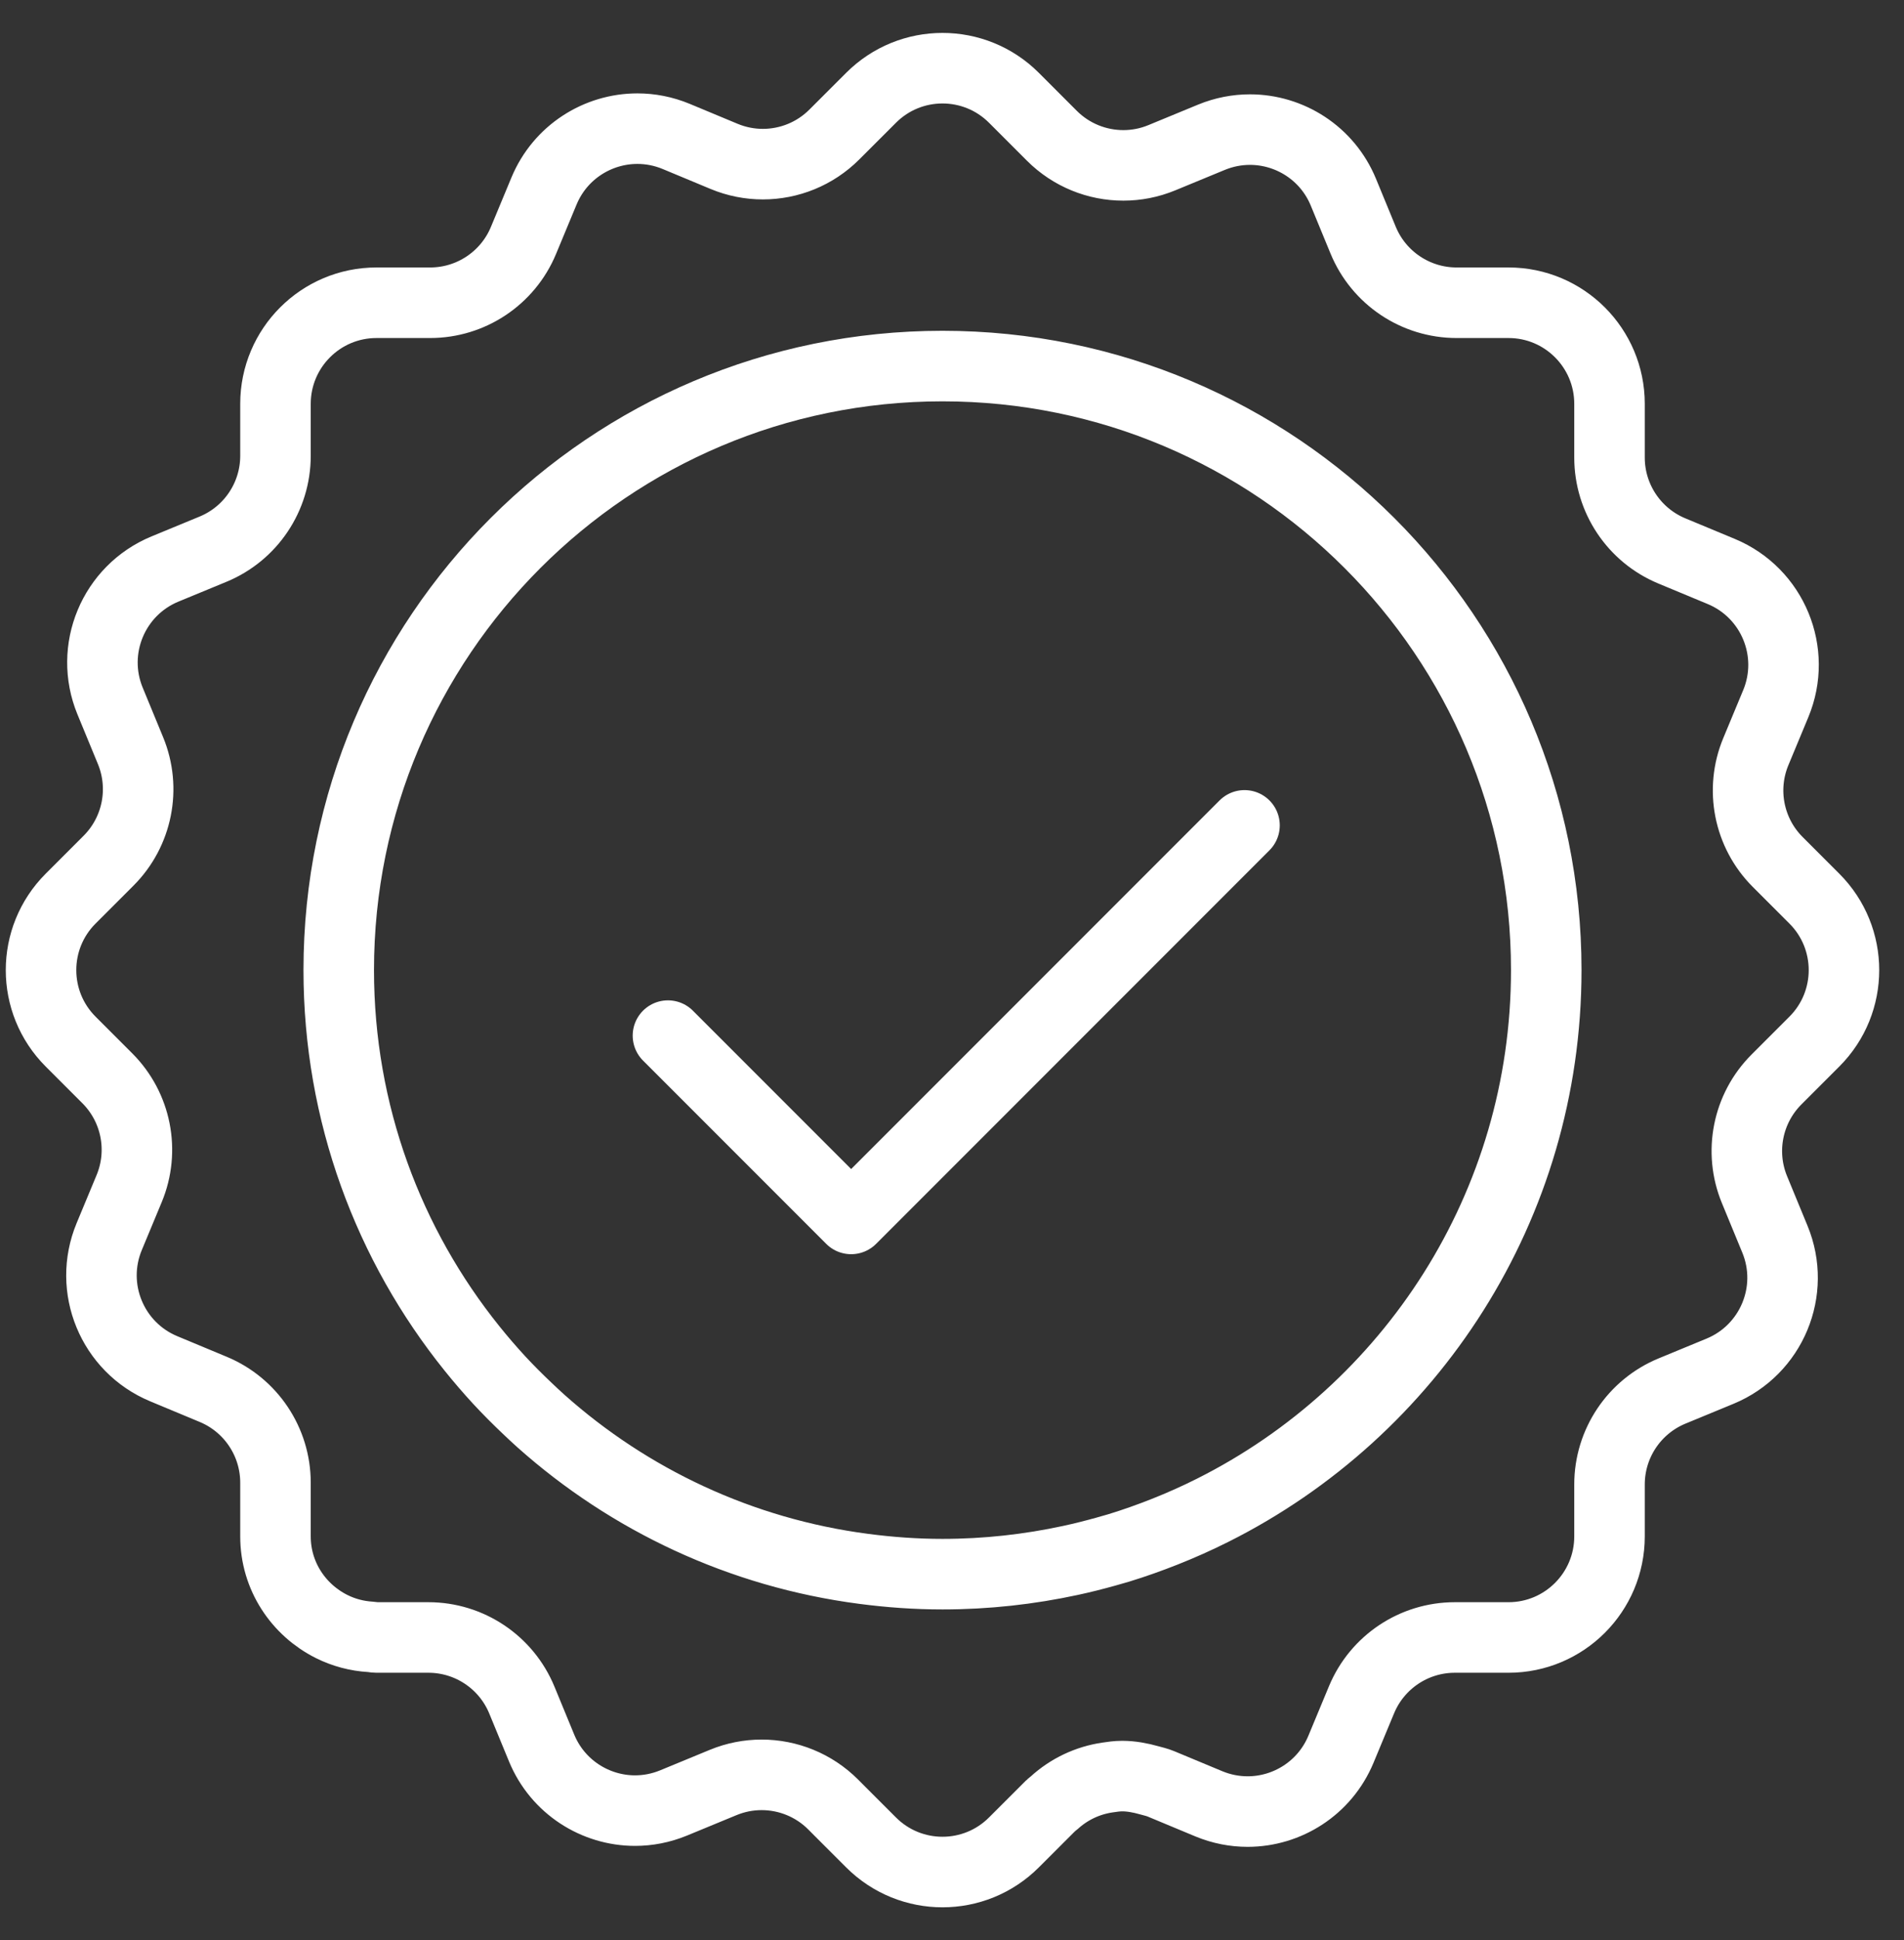
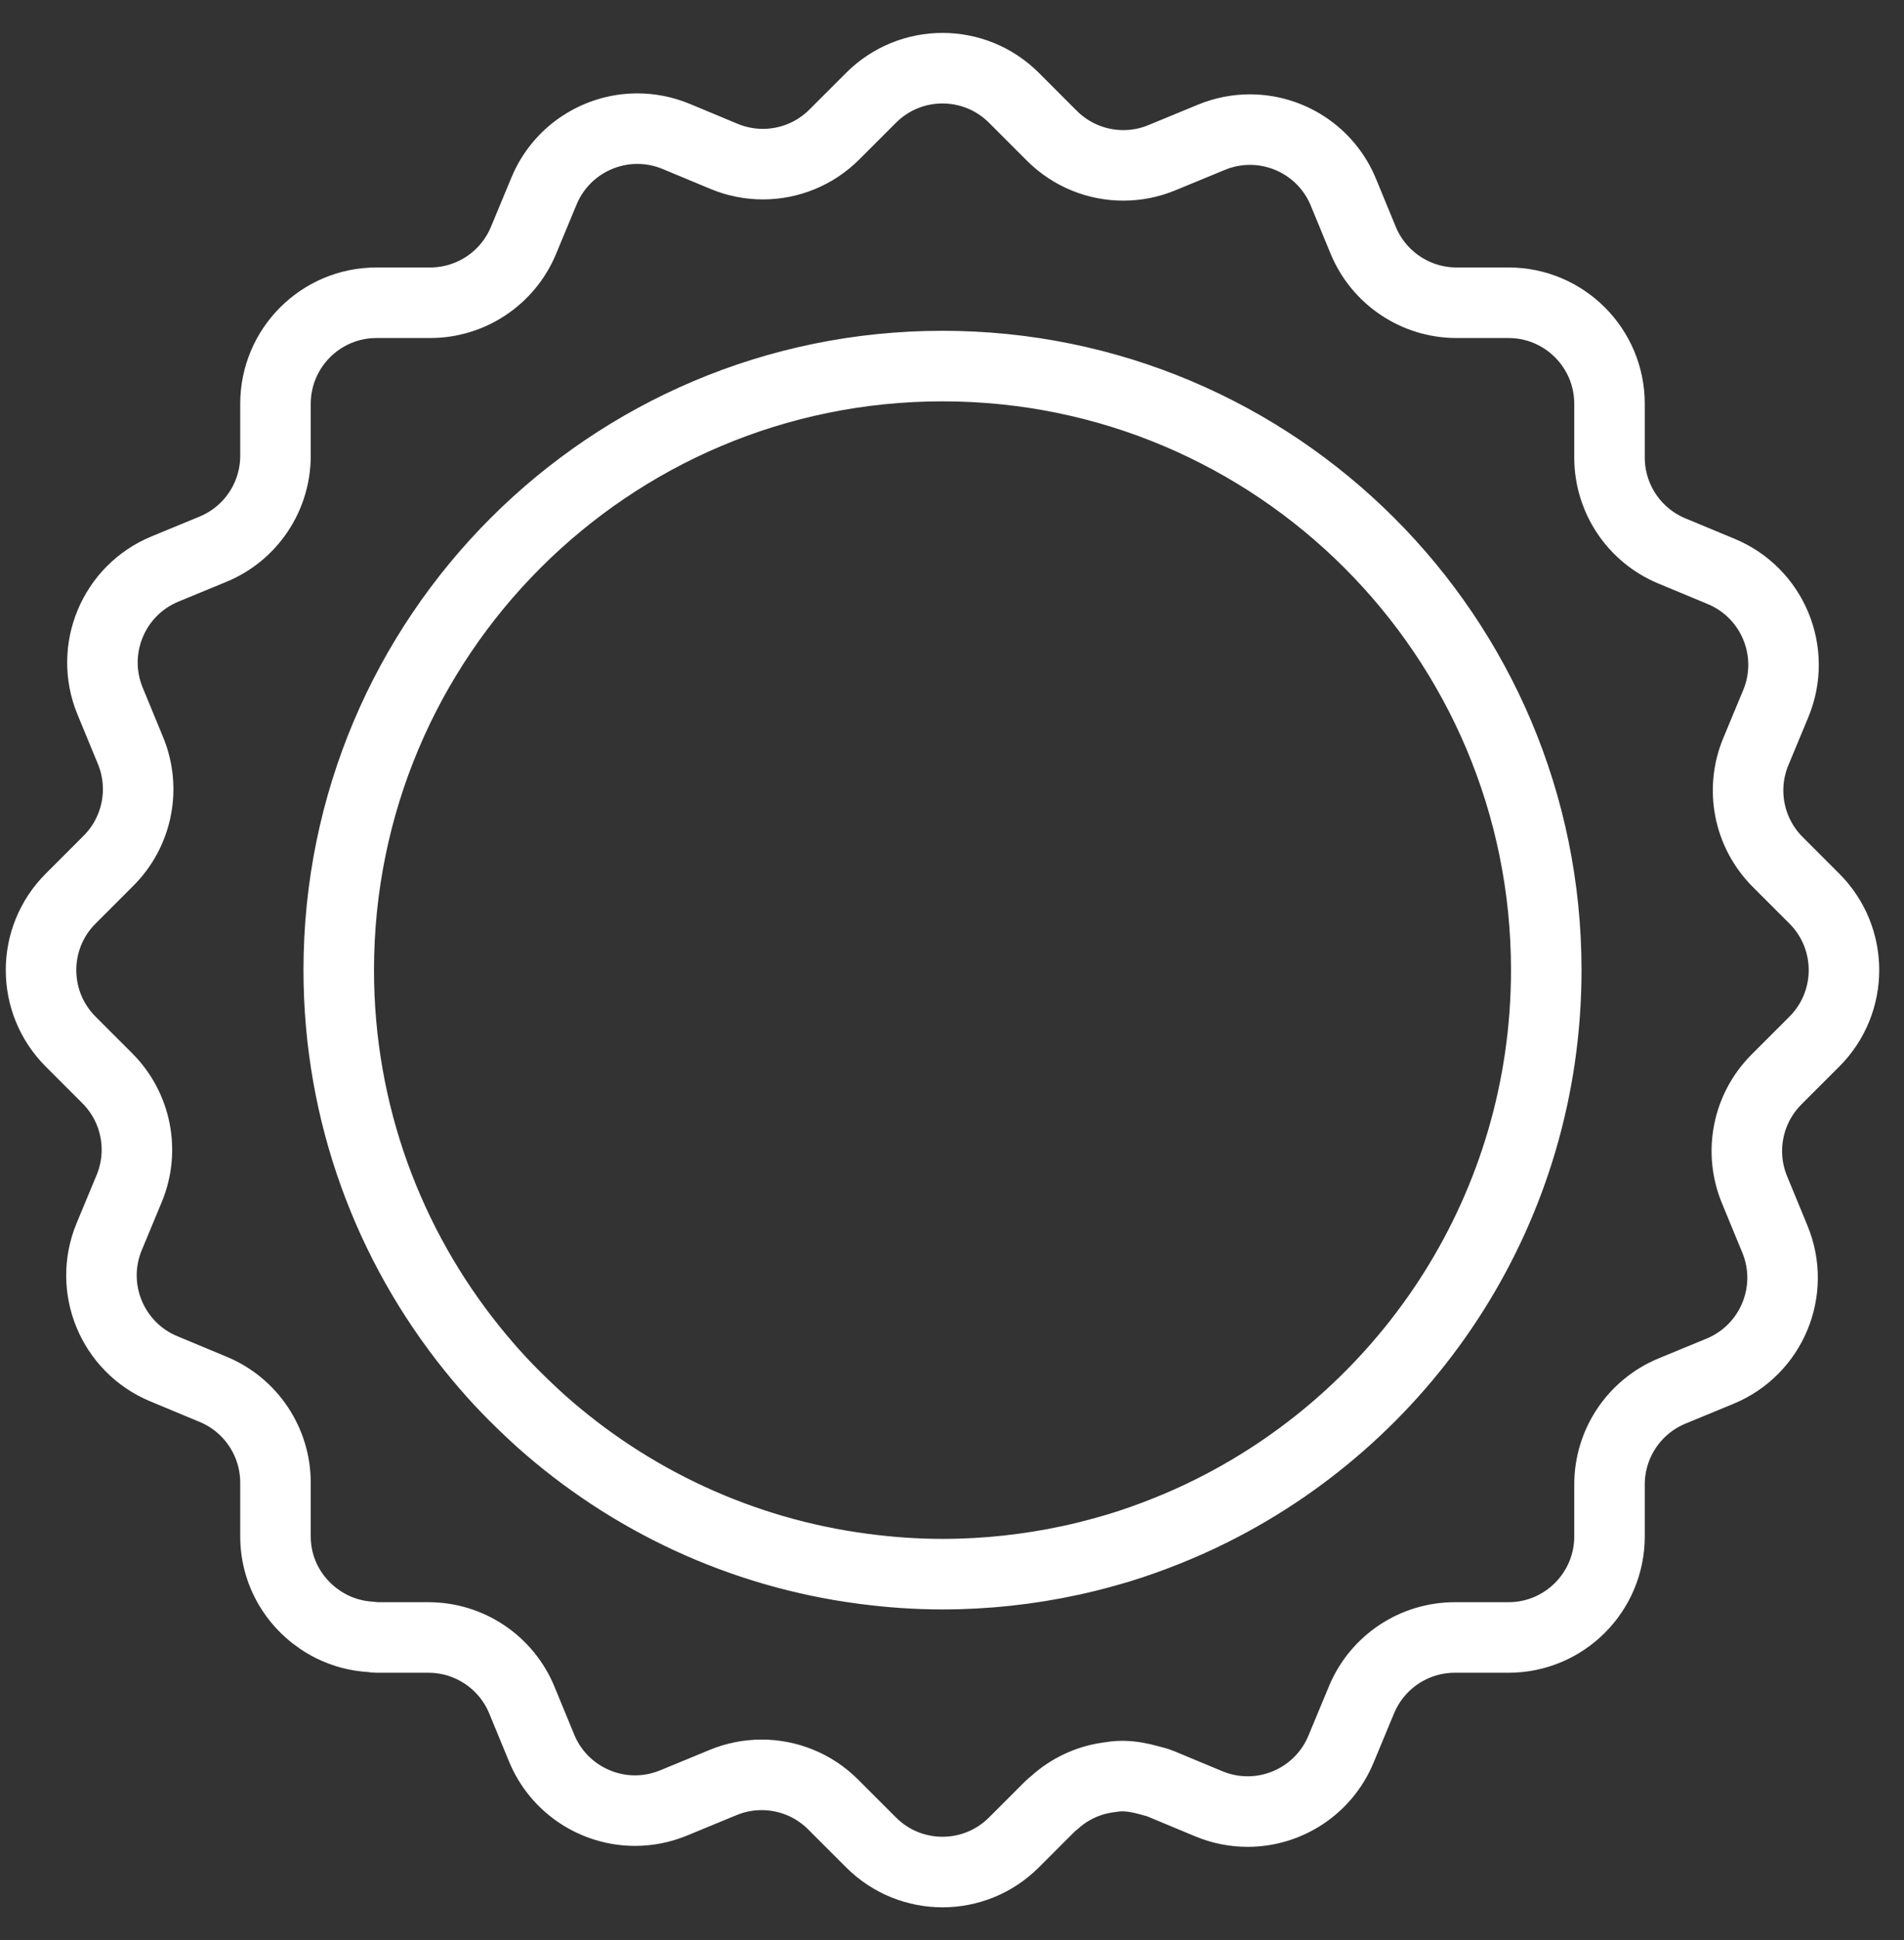
<svg xmlns="http://www.w3.org/2000/svg" width="54" height="55" viewBox="0 0 54 55" fill="none">
  <rect x="0" y="0" width="54" height="55" fill="#333333" stroke="none" />
  <path d="M3.044 30.567C3.865 31.388 4.109 32.623 3.663 33.694L3.098 35.053C2.49 36.515 3.182 38.192 4.643 38.8L6.048 39.385C7.116 39.829 7.813 40.873 7.813 42.03V43.552C7.813 44.676 8.466 45.638 9.407 46.108C9.744 46.276 10.117 46.378 10.514 46.401C10.569 46.404 10.622 46.418 10.678 46.418H11.731H12.15C13.311 46.418 14.357 47.118 14.8 48.191L15.361 49.552C15.817 50.657 16.885 51.326 18.011 51.326C18.375 51.326 18.745 51.256 19.103 51.109L20.509 50.529C20.863 50.383 21.233 50.312 21.601 50.312C22.347 50.312 23.08 50.603 23.628 51.151L23.808 51.332L24.704 52.227C25.264 52.787 25.997 53.067 26.73 53.067C27.464 53.067 28.197 52.787 28.757 52.227L29.798 51.187C29.828 51.157 29.864 51.136 29.895 51.107C30.324 50.714 30.85 50.47 31.406 50.388C31.545 50.367 31.684 50.347 31.825 50.347C32.084 50.347 32.343 50.396 32.598 50.468C32.708 50.498 32.818 50.523 32.925 50.567L34.284 51.133C34.644 51.282 35.017 51.353 35.384 51.353C36.507 51.353 37.572 50.689 38.031 49.587L38.615 48.183C39.06 47.114 40.103 46.418 41.261 46.418H41.947H42.783C44.365 46.418 45.648 45.135 45.648 43.552V42.08C45.648 40.919 46.349 39.873 47.422 39.431L48.782 38.87C50.245 38.266 50.943 36.591 50.339 35.128L49.759 33.721C49.318 32.651 49.564 31.421 50.382 30.602L51.458 29.526C52.577 28.407 52.577 26.593 51.458 25.474L50.417 24.433C49.596 23.612 49.352 22.377 49.798 21.306L50.363 19.947C50.971 18.485 50.279 16.808 48.818 16.2L47.413 15.616C46.344 15.171 45.648 14.127 45.648 12.97V11.448C45.648 9.865 44.365 8.582 42.783 8.582H41.311C40.15 8.582 39.104 7.882 38.661 6.809L38.1 5.448C37.644 4.342 36.576 3.674 35.45 3.674C35.086 3.674 34.716 3.744 34.358 3.891L32.952 4.471C32.598 4.617 32.228 4.688 31.86 4.688C31.114 4.688 30.381 4.397 29.833 3.849L28.757 2.773C28.197 2.213 27.464 1.933 26.73 1.933C25.997 1.933 25.264 2.213 24.704 2.773L23.663 3.813C23.115 4.362 22.382 4.653 21.636 4.653C21.266 4.653 20.892 4.581 20.536 4.433L19.177 3.867C18.817 3.718 18.444 3.647 18.078 3.647C16.954 3.647 15.889 4.311 15.43 5.412L14.846 6.817C14.401 7.886 13.357 8.582 12.2 8.582H10.678C9.096 8.582 7.813 9.865 7.813 11.448V12.92C7.813 14.081 7.113 15.127 6.039 15.569L4.679 16.13C3.216 16.734 2.519 18.409 3.122 19.872L3.702 21.279C4.143 22.349 3.897 23.579 3.079 24.398L2.003 25.474C0.884 26.593 0.884 28.407 2.003 29.526L3.044 30.567ZM26.73 10.377C36.187 10.377 43.854 18.043 43.854 27.5C43.854 34.201 40.002 40 34.393 42.812C33.949 43.035 33.494 43.238 33.029 43.422C32.601 43.591 32.167 43.746 31.724 43.881C31.602 43.918 31.479 43.951 31.357 43.986C31.029 44.077 30.699 44.161 30.364 44.233C29.192 44.486 27.978 44.623 26.73 44.623C25.973 44.623 25.229 44.569 24.497 44.473C21.006 44.018 17.845 42.514 15.343 40.284C15.211 40.166 15.082 40.045 14.953 39.922C14.678 39.662 14.411 39.394 14.154 39.117C13.889 38.829 13.634 38.533 13.389 38.228C11.025 35.292 9.607 31.562 9.607 27.5C9.607 18.043 17.274 10.377 26.73 10.377Z" stroke="white" stroke-width="2" />
-   <path d="M18.944 29.357L24.14 34.553L35.296 23.397" stroke="white" stroke-width="2" stroke-linecap="round" stroke-linejoin="round" />
</svg>